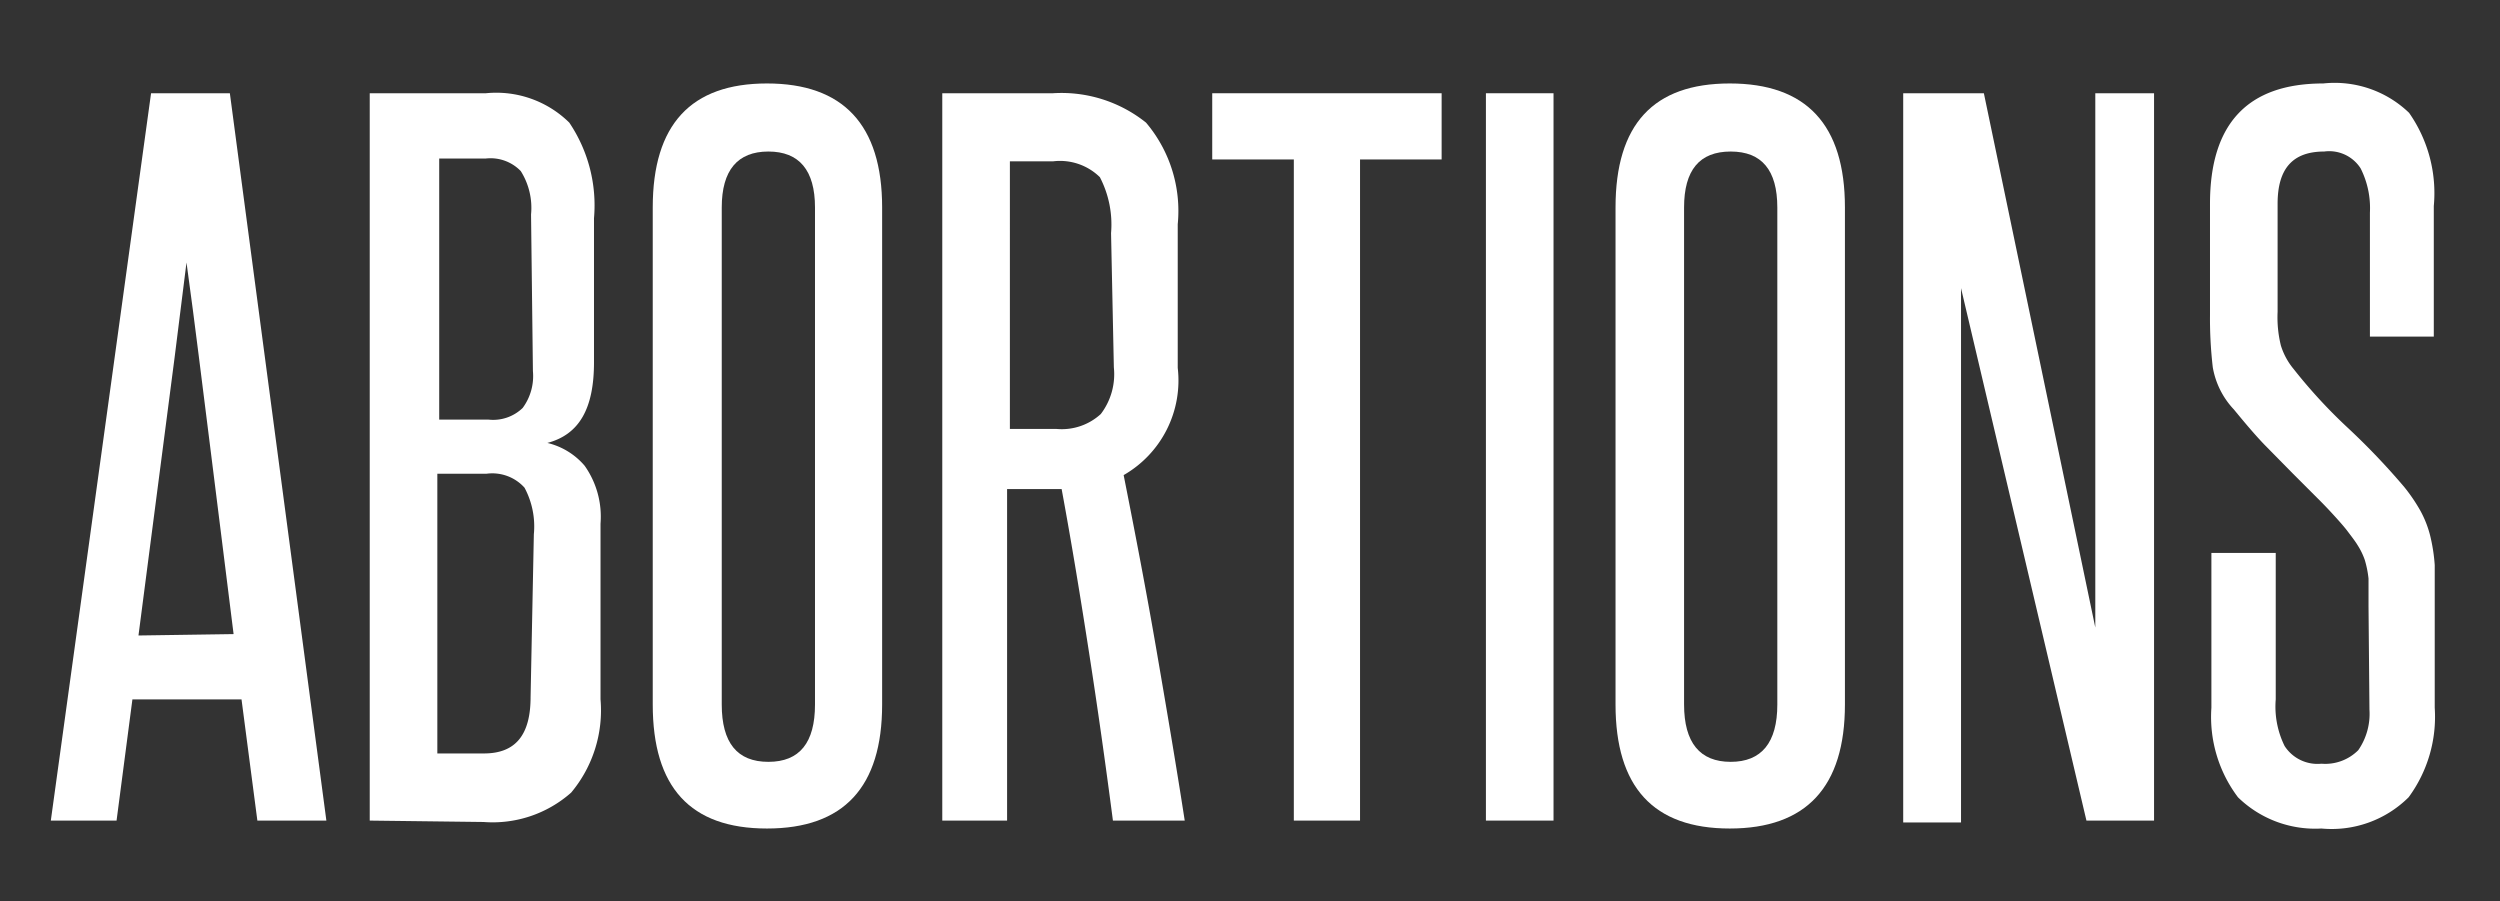
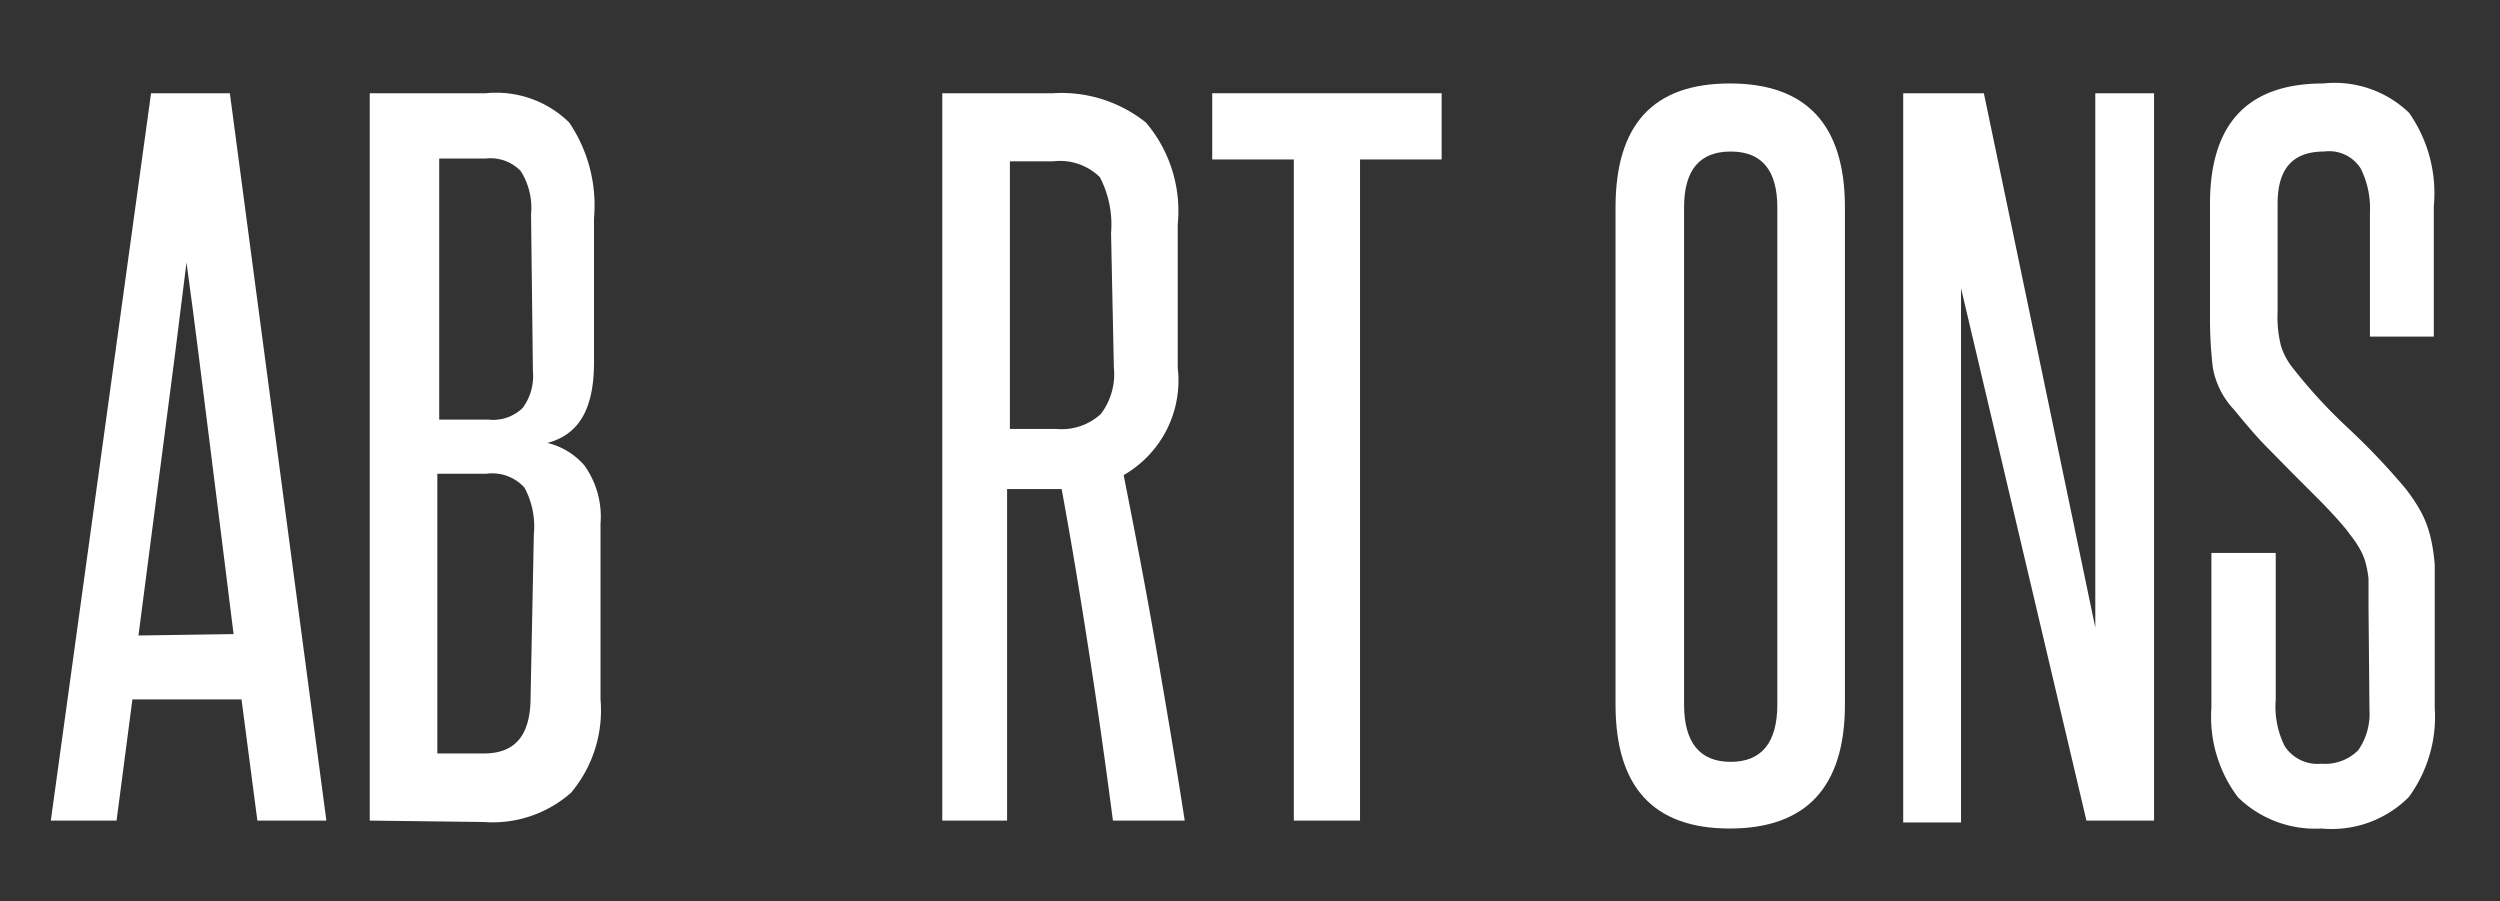
<svg xmlns="http://www.w3.org/2000/svg" id="Layer_1" data-name="Layer 1" viewBox="0 0 53.62 19.33">
  <rect x="0" y="0" width="53.62" height="19.33" fill="#333333" stroke="none" />
  <defs>
    <style>.cls-1{fill:#fff;}</style>
  </defs>
  <title>abortions_1</title>
  <path class="cls-1" d="M5.52,17.6,5.18,15H2.84L2.5,17.6H1.09L3.24,2H4.93L7,17.6Zm-.51-4c-.17-1.34-.33-2.67-.5-4S4.19,7,4,5.63c-.17,1.38-.34,2.72-.51,4s-.34,2.64-.52,4Z" />
  <path class="cls-1" d="M7.93,17.6V2h2.49a2.23,2.23,0,0,1,1.79.63,3.17,3.17,0,0,1,.53,2.05V7.77c0,1-.32,1.55-1,1.73a1.51,1.51,0,0,1,.8.49,1.89,1.89,0,0,1,.34,1.24V15a2.75,2.75,0,0,1-.63,2,2.54,2.54,0,0,1-1.88.63Zm3.46-13a1.48,1.48,0,0,0-.22-.93.9.9,0,0,0-.75-.27h-1V9h1.06a.91.91,0,0,0,.73-.25,1.15,1.15,0,0,0,.22-.79Zm.06,6.86a1.76,1.76,0,0,0-.2-1,.93.93,0,0,0-.81-.3H9.38v6h1c.68,0,1-.4,1-1.21Z" />
-   <path class="cls-1" d="M14,4.45c0-1.78.82-2.66,2.45-2.66s2.47.88,2.47,2.66V15.11c0,1.77-.82,2.66-2.47,2.66S14,16.88,14,15.11Zm3.48,0c0-.8-.34-1.2-1-1.2s-1,.4-1,1.2V15.11c0,.82.33,1.23,1,1.23s1-.41,1-1.23Z" />
  <path class="cls-1" d="M23.87,17.6c-.16-1.23-.33-2.43-.51-3.59s-.37-2.33-.59-3.52l-.17,0h-1V17.6H20.21V2h2.37a2.9,2.9,0,0,1,2,.63,2.93,2.93,0,0,1,.68,2.18V7.89a2.34,2.34,0,0,1-1.16,2.3c.25,1.26.49,2.51.7,3.73s.42,2.45.61,3.68ZM23.83,5a2.2,2.2,0,0,0-.24-1.2,1.22,1.22,0,0,0-1-.34h-.93V9.2h1a1.24,1.24,0,0,0,.95-.32,1.41,1.41,0,0,0,.28-1Z" />
  <path class="cls-1" d="M27.75,17.6V3.42H26V2h4.92V3.42H29.17V17.6Z" />
-   <path class="cls-1" d="M31.87,17.6V2h1.45V17.6Z" />
  <path class="cls-1" d="M34.65,4.45c0-1.78.81-2.66,2.45-2.66s2.47.88,2.47,2.66V15.11c0,1.77-.83,2.66-2.47,2.66s-2.45-.89-2.45-2.66Zm3.47,0q0-1.2-1-1.2c-.67,0-1,.4-1,1.2V15.11c0,.82.34,1.23,1,1.23s1-.41,1-1.23Z" />
  <path class="cls-1" d="M44.75,17.6,42.06,6.18c0,1.19,0,2.34,0,3.46v8H40.82V2h1.73l2.39,11.46c0-1.08,0-2.13,0-3.17V2H46.2V17.6Z" />
  <path class="cls-1" d="M50.8,13c0-.24,0-.44,0-.59a2.18,2.18,0,0,0-.08-.4,1.48,1.48,0,0,0-.15-.31c-.06-.1-.14-.2-.23-.32s-.38-.44-.57-.63-.39-.39-.59-.59l-.62-.63c-.21-.22-.42-.47-.65-.75a1.75,1.75,0,0,1-.45-.9,9.06,9.06,0,0,1-.06-1.13V4.37q0-2.58,2.43-2.58a2.3,2.3,0,0,1,1.84.63,3,3,0,0,1,.53,2V7.22H50.83V4.56a1.89,1.89,0,0,0-.2-.95.8.8,0,0,0-.78-.36c-.68,0-1,.37-1,1.12V6.69a2.53,2.53,0,0,0,.07.72,1.46,1.46,0,0,0,.27.5,11.14,11.14,0,0,0,1.17,1.27,14.94,14.94,0,0,1,1.21,1.27,3.69,3.69,0,0,1,.34.5,2.25,2.25,0,0,1,.21.53,3.74,3.74,0,0,1,.1.64c0,.24,0,.52,0,.82v2.24a2.91,2.91,0,0,1-.56,1.92,2.34,2.34,0,0,1-1.87.67A2.37,2.37,0,0,1,48,17.1a2.86,2.86,0,0,1-.57-1.92V11.86h1.38V15A1.91,1.91,0,0,0,49,16a.84.84,0,0,0,.79.38,1,1,0,0,0,.79-.29,1.37,1.37,0,0,0,.24-.87Z" />
</svg>